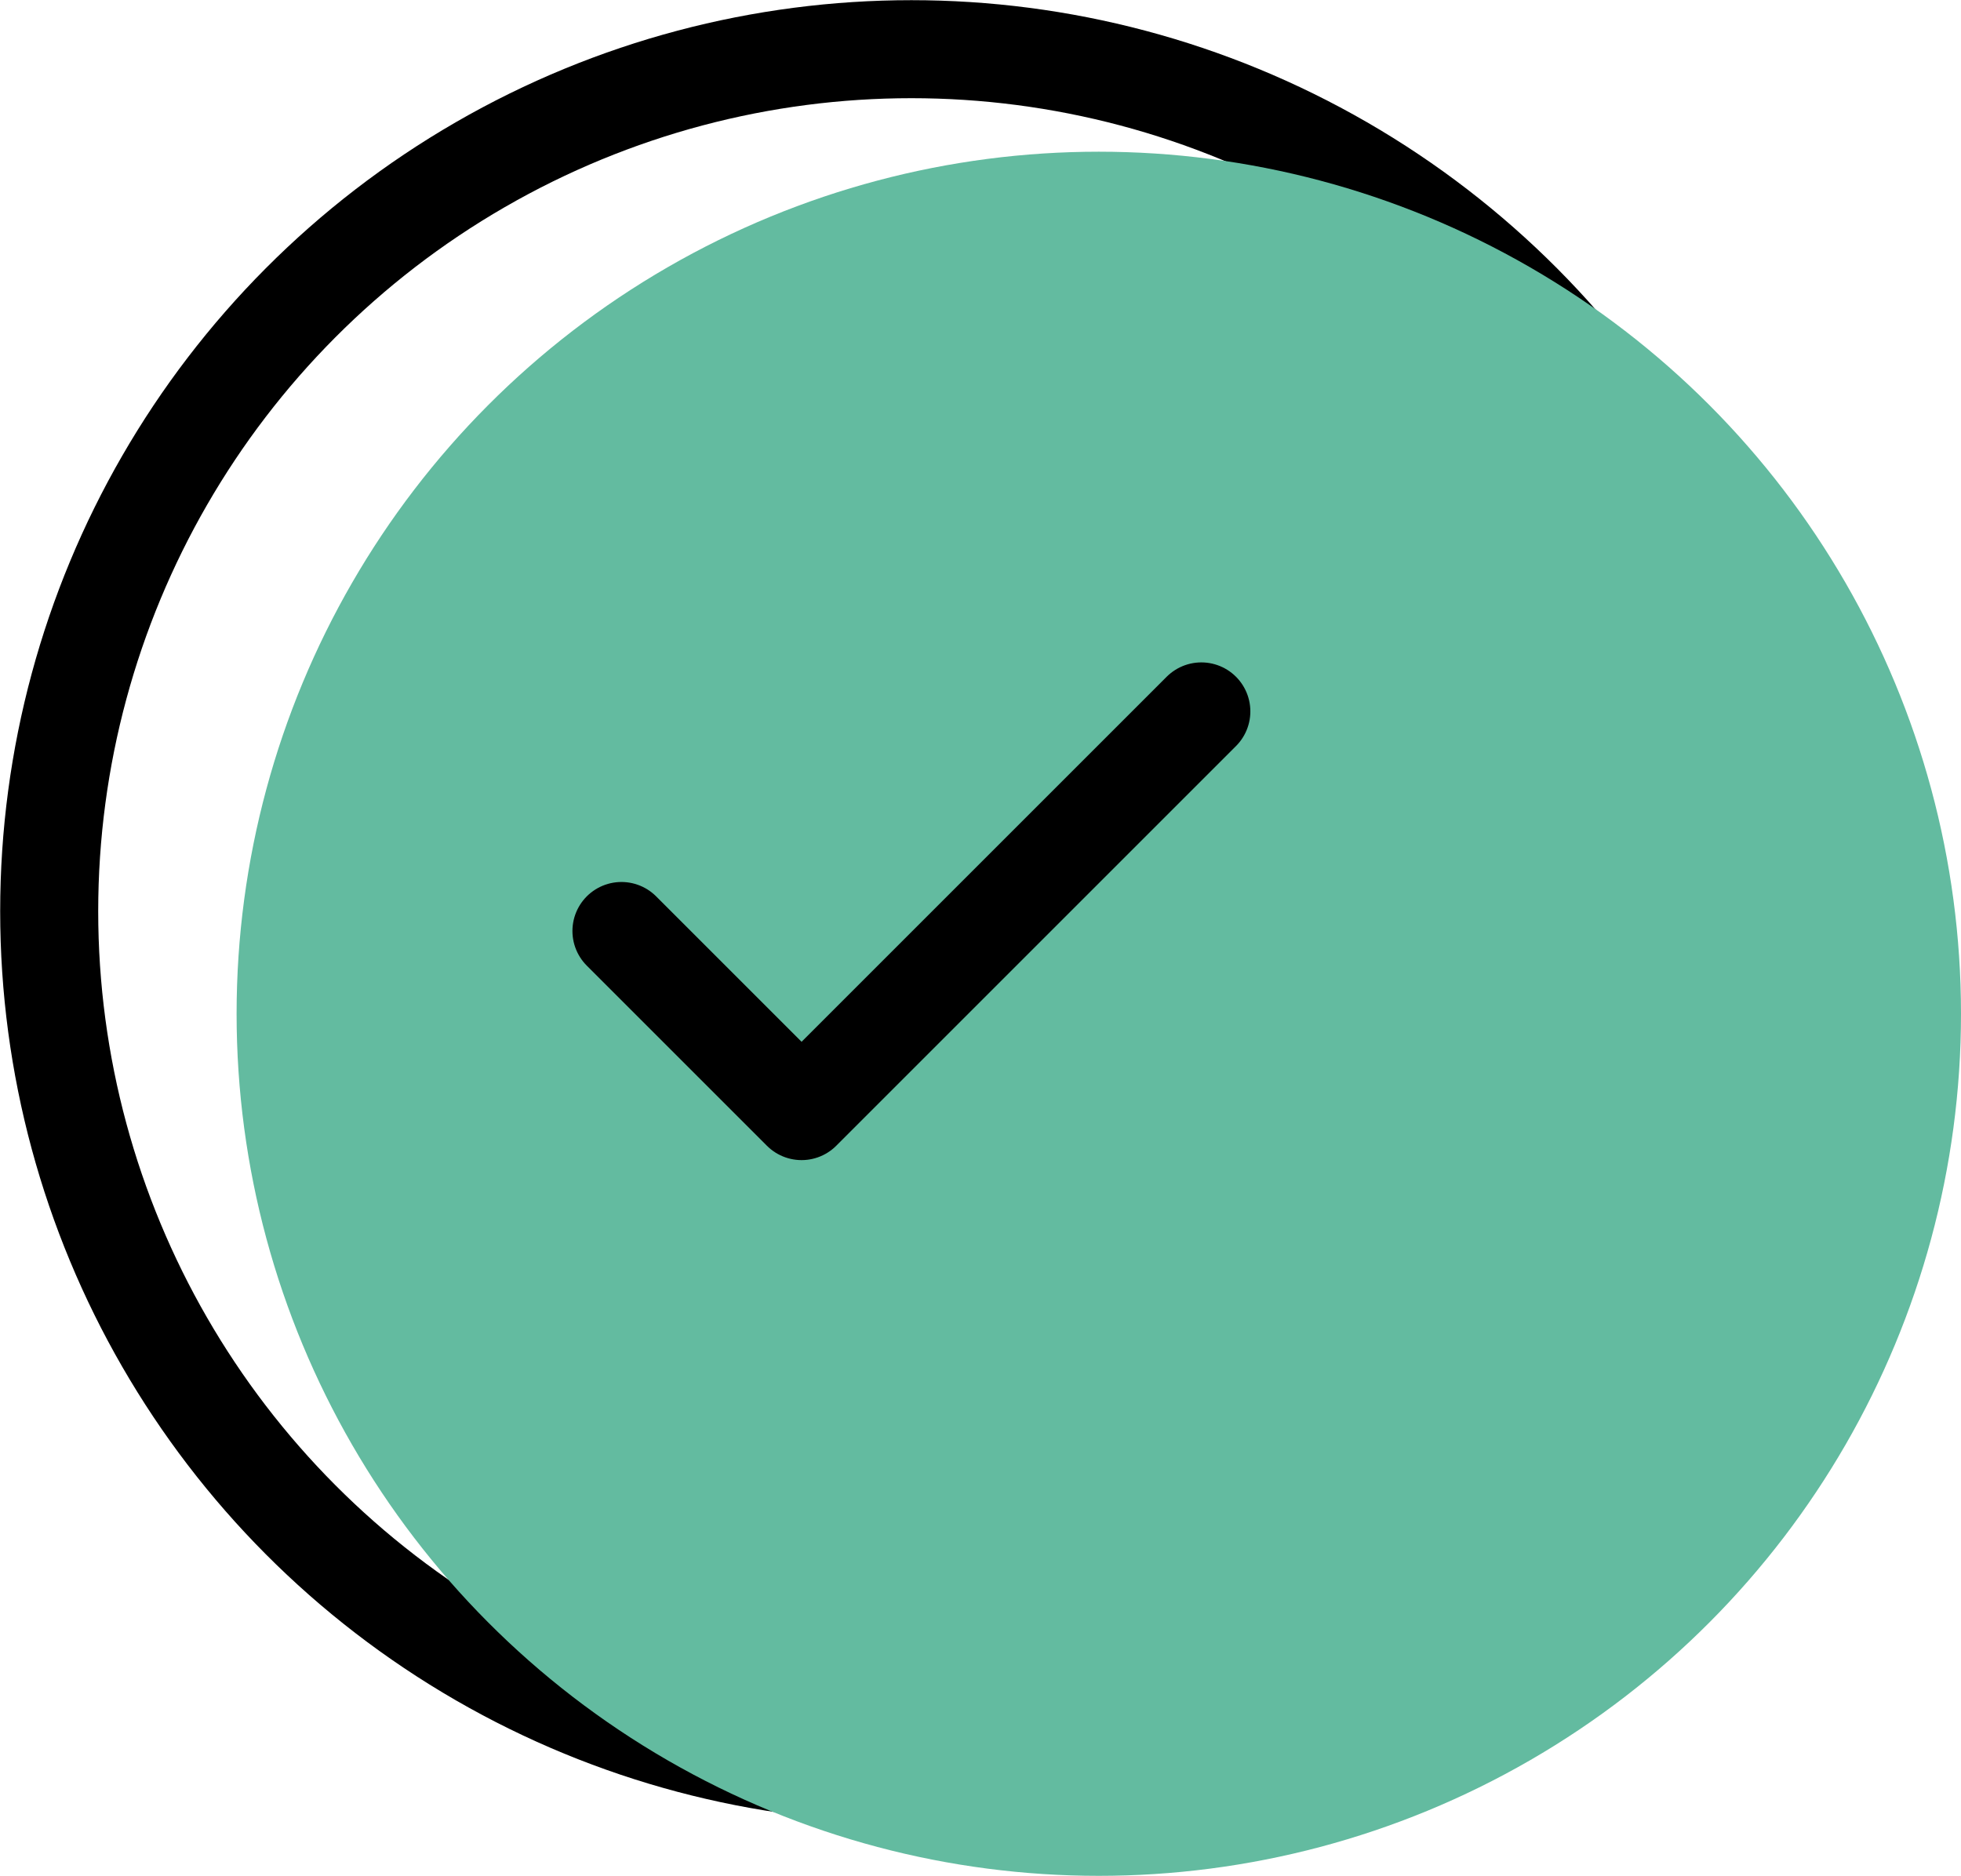
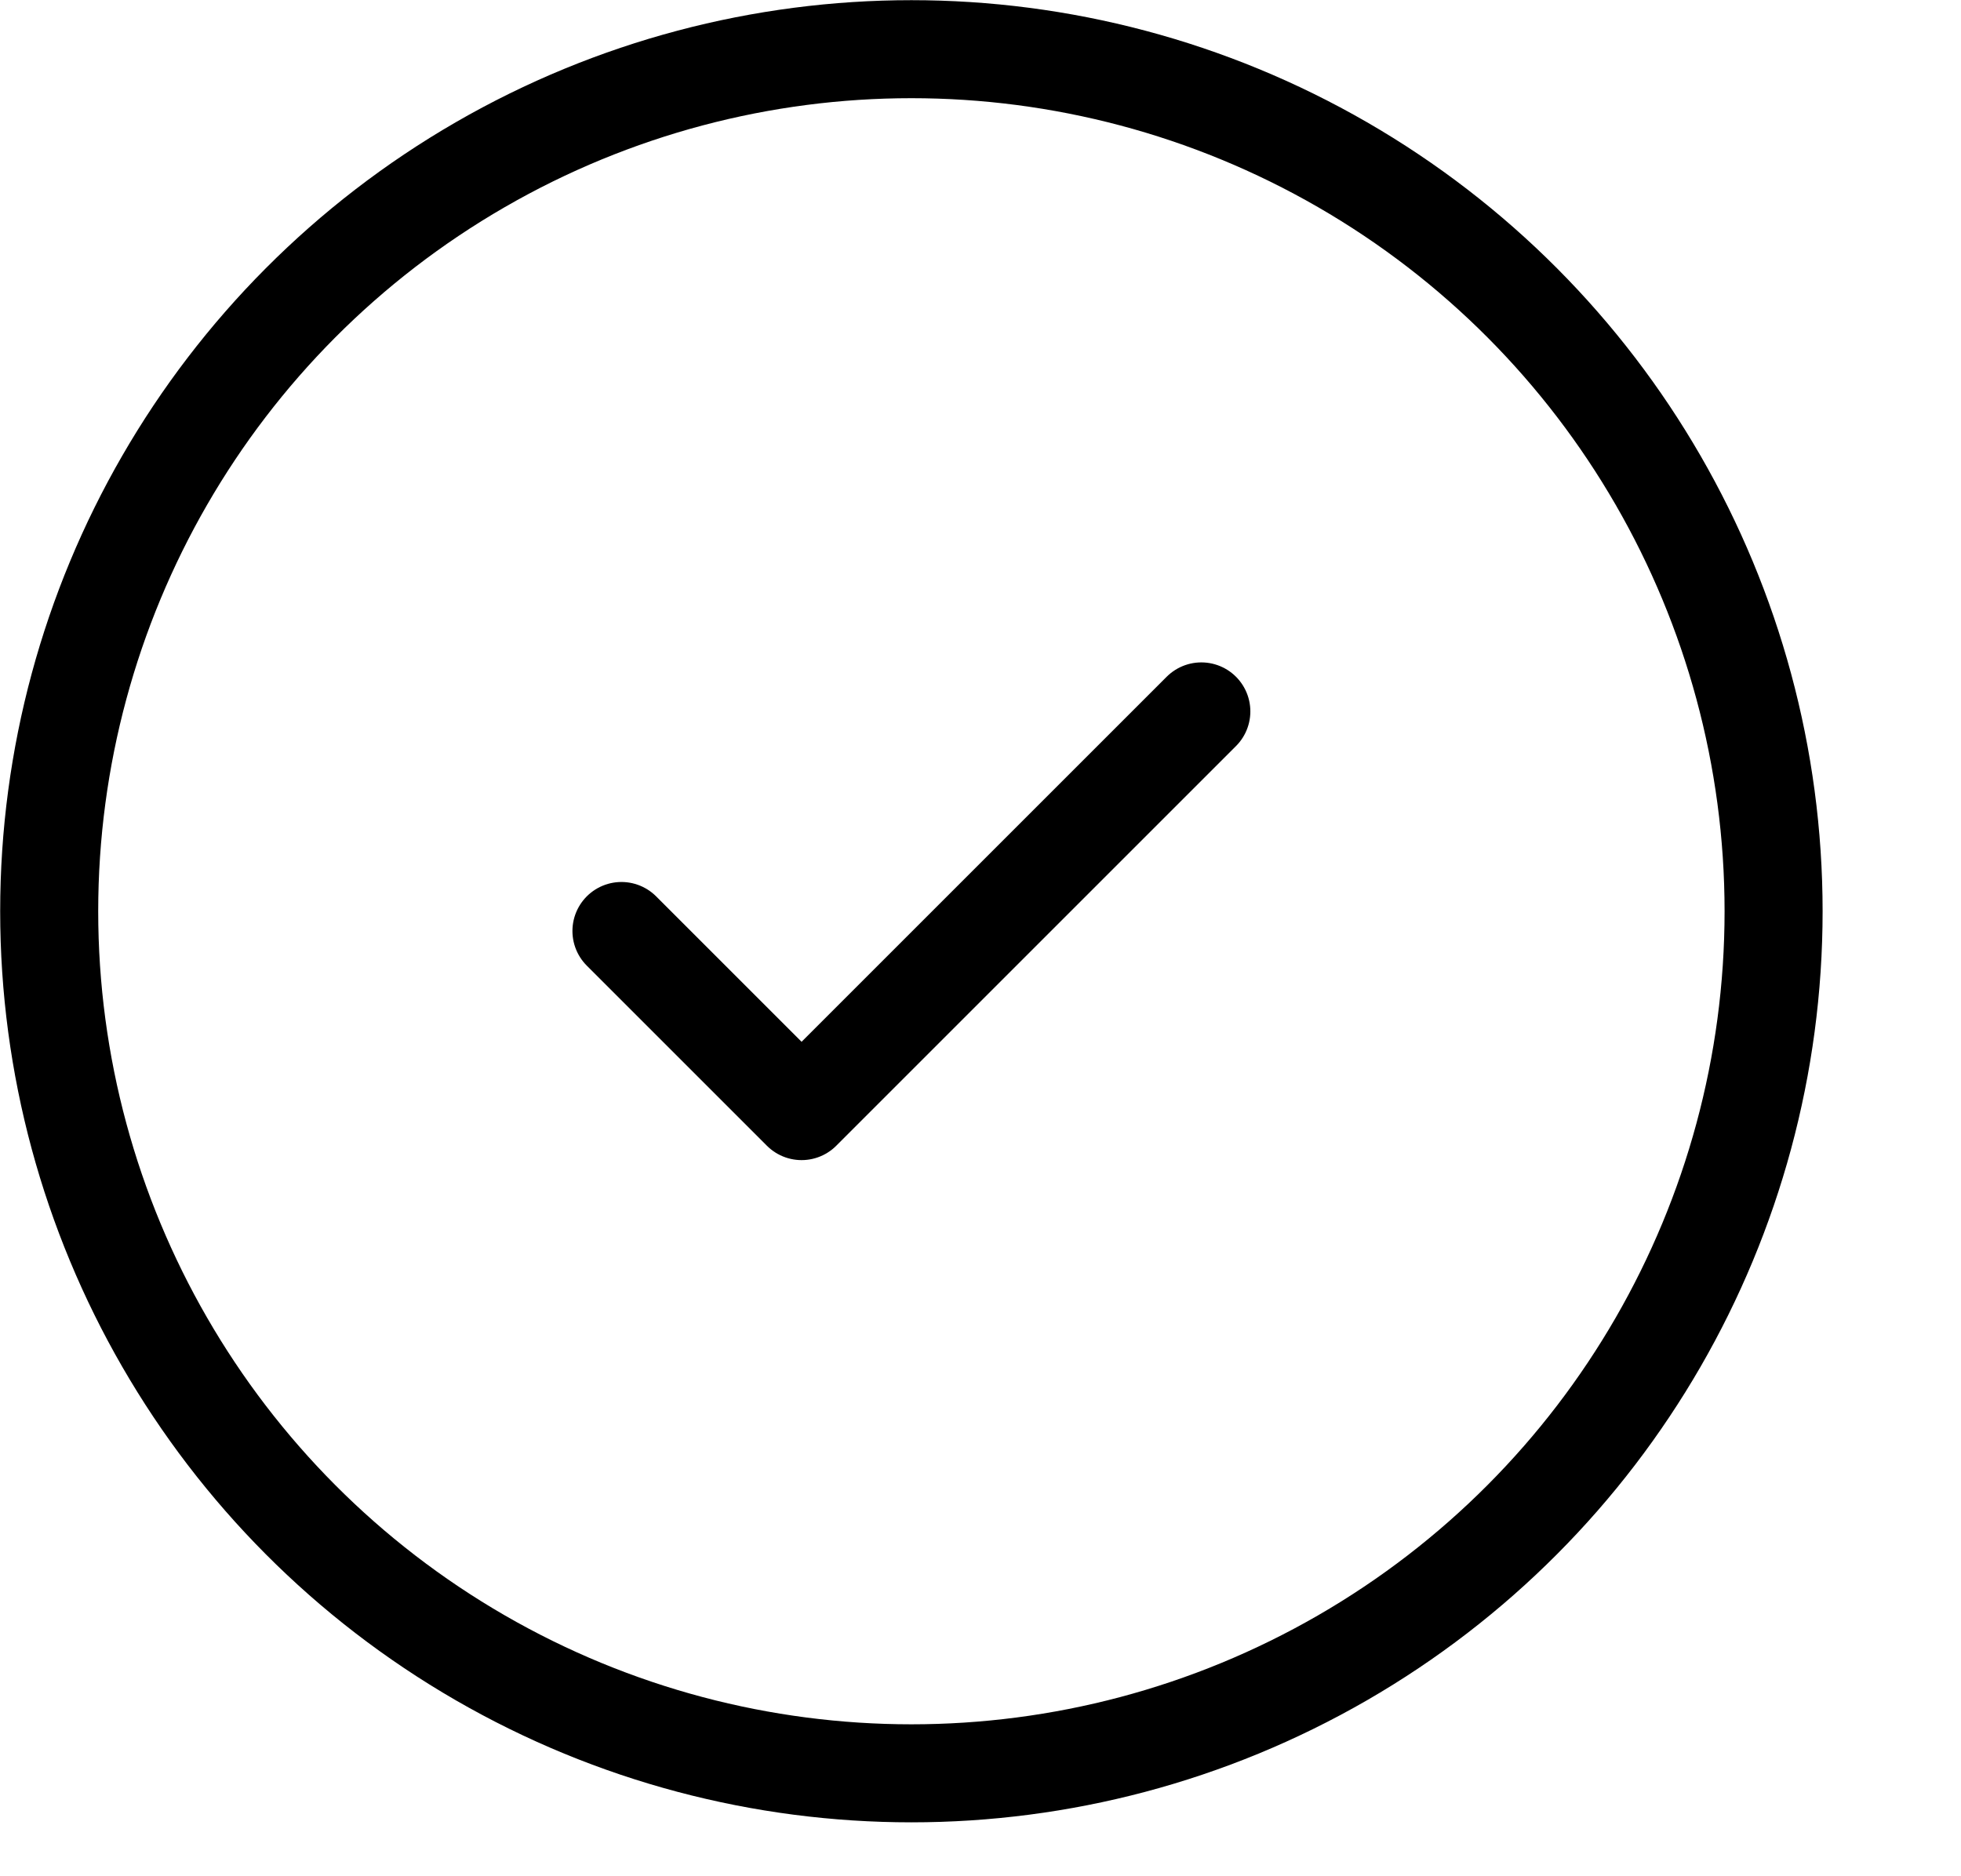
<svg xmlns="http://www.w3.org/2000/svg" viewBox="0 0 56.61 54.17">
  <defs>
    <style>.cls-1{isolation:isolate;}.cls-2,.cls-4{fill:none;stroke:#000;stroke-width:2.83px;}.cls-2{stroke-miterlimit:10;}.cls-3{fill:#63bba0;mix-blend-mode:multiply;}.cls-4{stroke-linecap:round;stroke-linejoin:round;}</style>
  </defs>
  <g class="cls-1">
    <g id="Ebene_2" data-name="Ebene 2">
      <g id="Ebene_2-2" data-name="Ebene 2">
        <circle class="cls-2" cx="26.31" cy="26.31" r="24.89" />
-         <circle class="cls-3" cx="31.72" cy="29.27" r="24.89" />
        <polyline class="cls-4" points="34.68 20.54 23.14 32.08 17.94 26.88" />
      </g>
    </g>
  </g>
</svg>